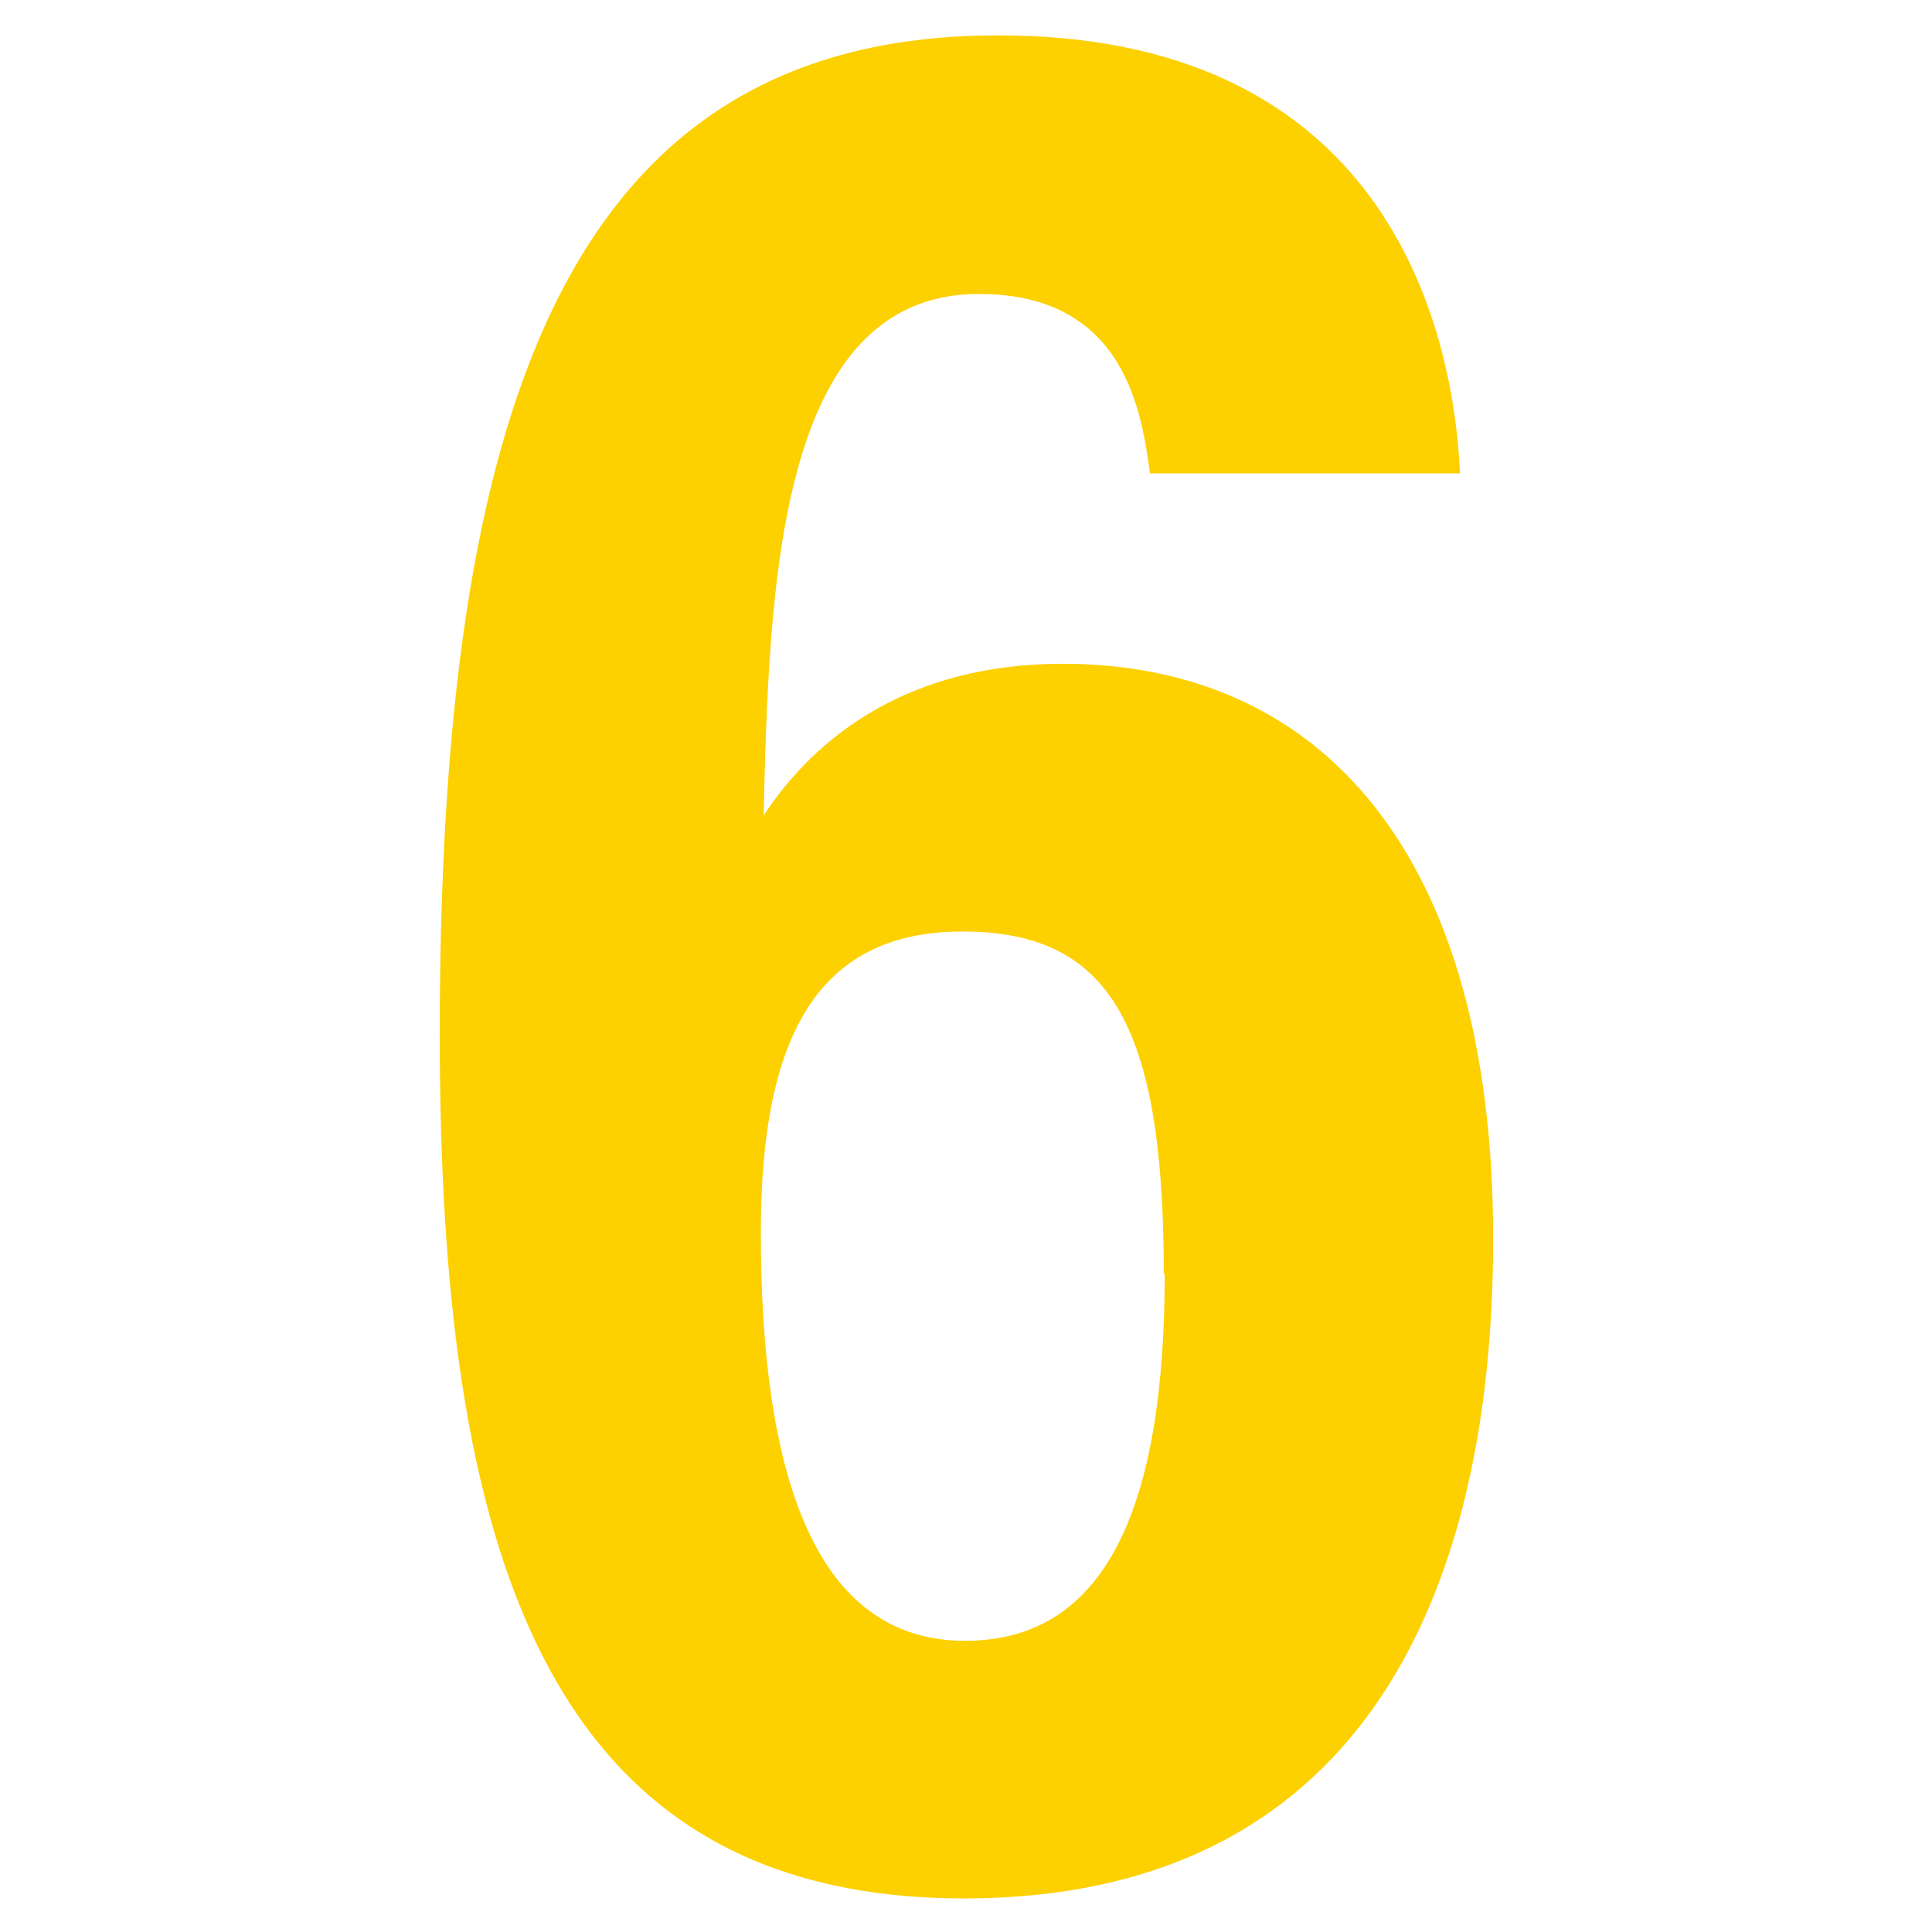
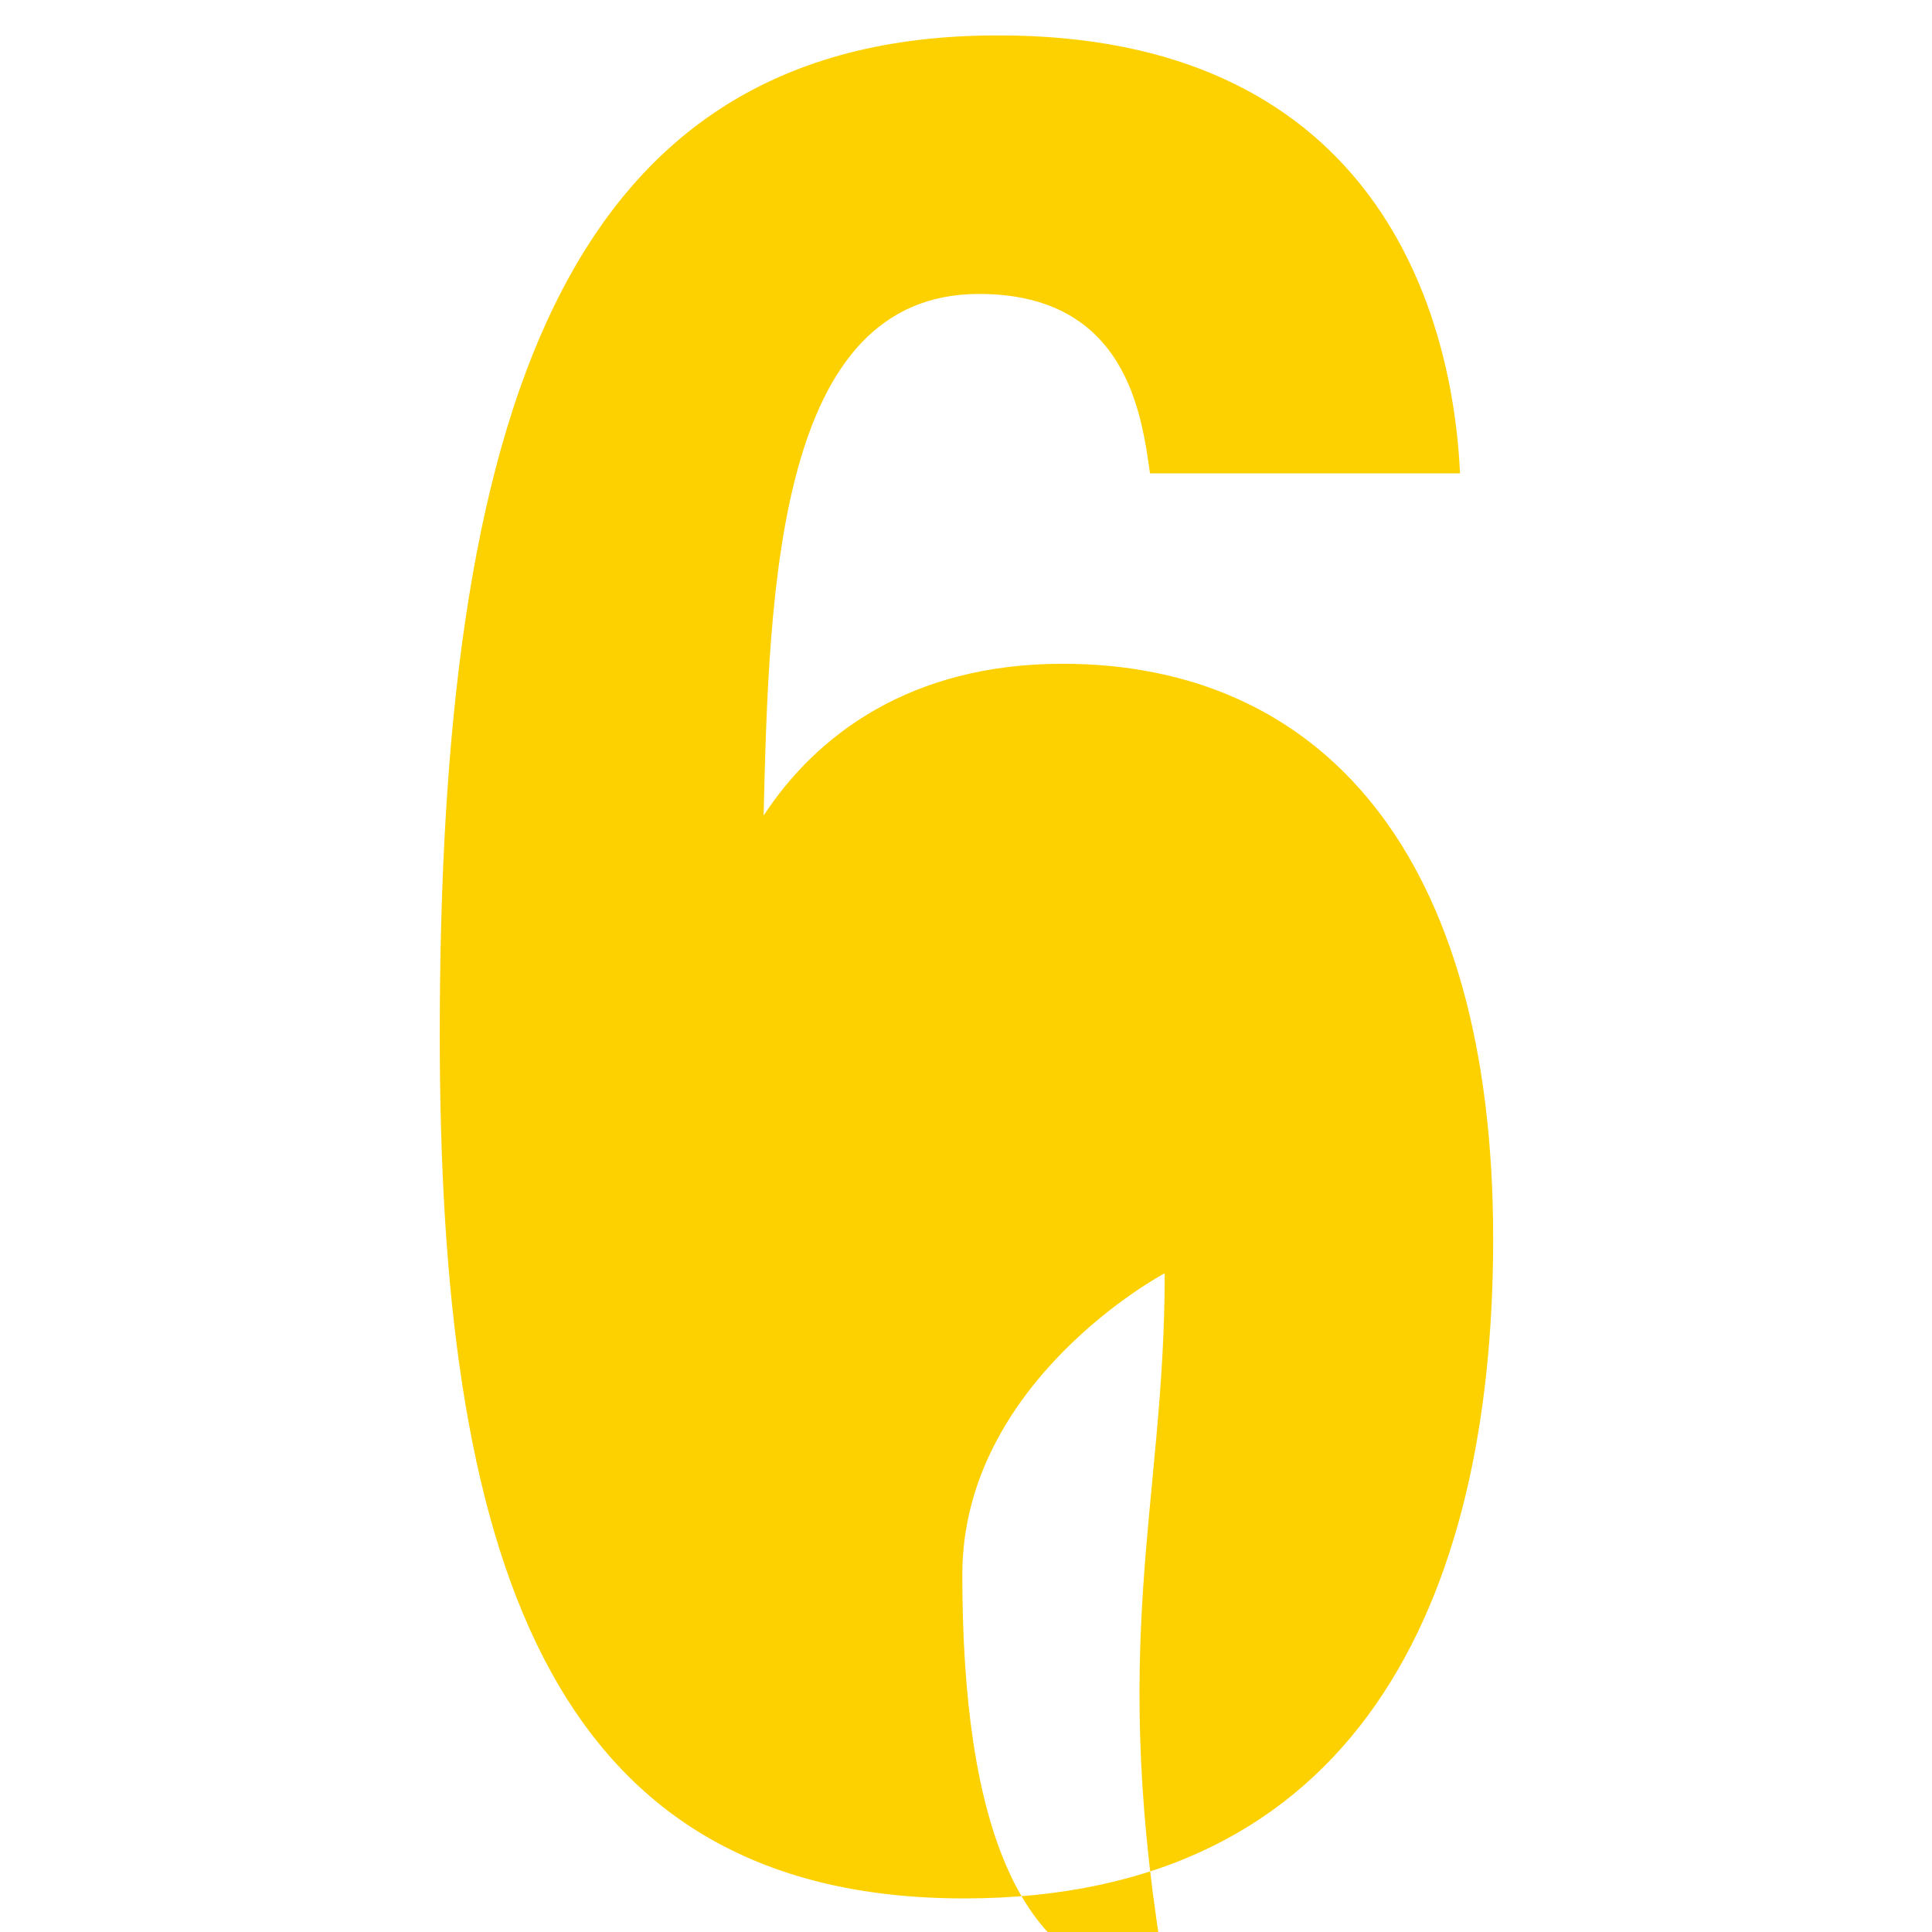
<svg xmlns="http://www.w3.org/2000/svg" id="レイヤー_1" data-name="レイヤー 1" viewBox="0 0 84 84">
  <defs>
    <style>.cls-1{fill:#fdd000;}.cls-2{fill:none;}</style>
  </defs>
-   <path class="cls-1" d="M50,20.58c-.36-2.52-1-7.8-7.44-7.8-8.76,0-9.12,12.72-9.36,22.68,2.28-3.48,6.36-6.6,13-6.6,11.16,0,18.72,8.16,18.72,25,0,15.84-6,28.68-23,28.68-18.36,0-22.8-15.36-22.8-37.56,0-26.76,5.28-43.44,24.24-43.44C59.4,1.5,63.12,13,63.48,20.58Zm.6,34.8c0-10.92-2.4-14.88-8.76-14.88s-8.76,4.68-8.76,13.08c0,10.68,2.4,17.76,8.88,17.76C48.12,71.34,50.64,65.46,50.64,55.38Z" />
-   <rect class="cls-2" width="84" height="84" />
+   <path class="cls-1" d="M50,20.58c-.36-2.52-1-7.8-7.44-7.8-8.76,0-9.12,12.72-9.36,22.68,2.28-3.48,6.36-6.6,13-6.6,11.16,0,18.72,8.16,18.72,25,0,15.84-6,28.68-23,28.68-18.36,0-22.8-15.36-22.8-37.56,0-26.76,5.28-43.44,24.24-43.44C59.4,1.5,63.12,13,63.48,20.58Zm.6,34.8s-8.76,4.68-8.76,13.08c0,10.68,2.4,17.76,8.88,17.76C48.12,71.34,50.64,65.46,50.64,55.38Z" />
</svg>